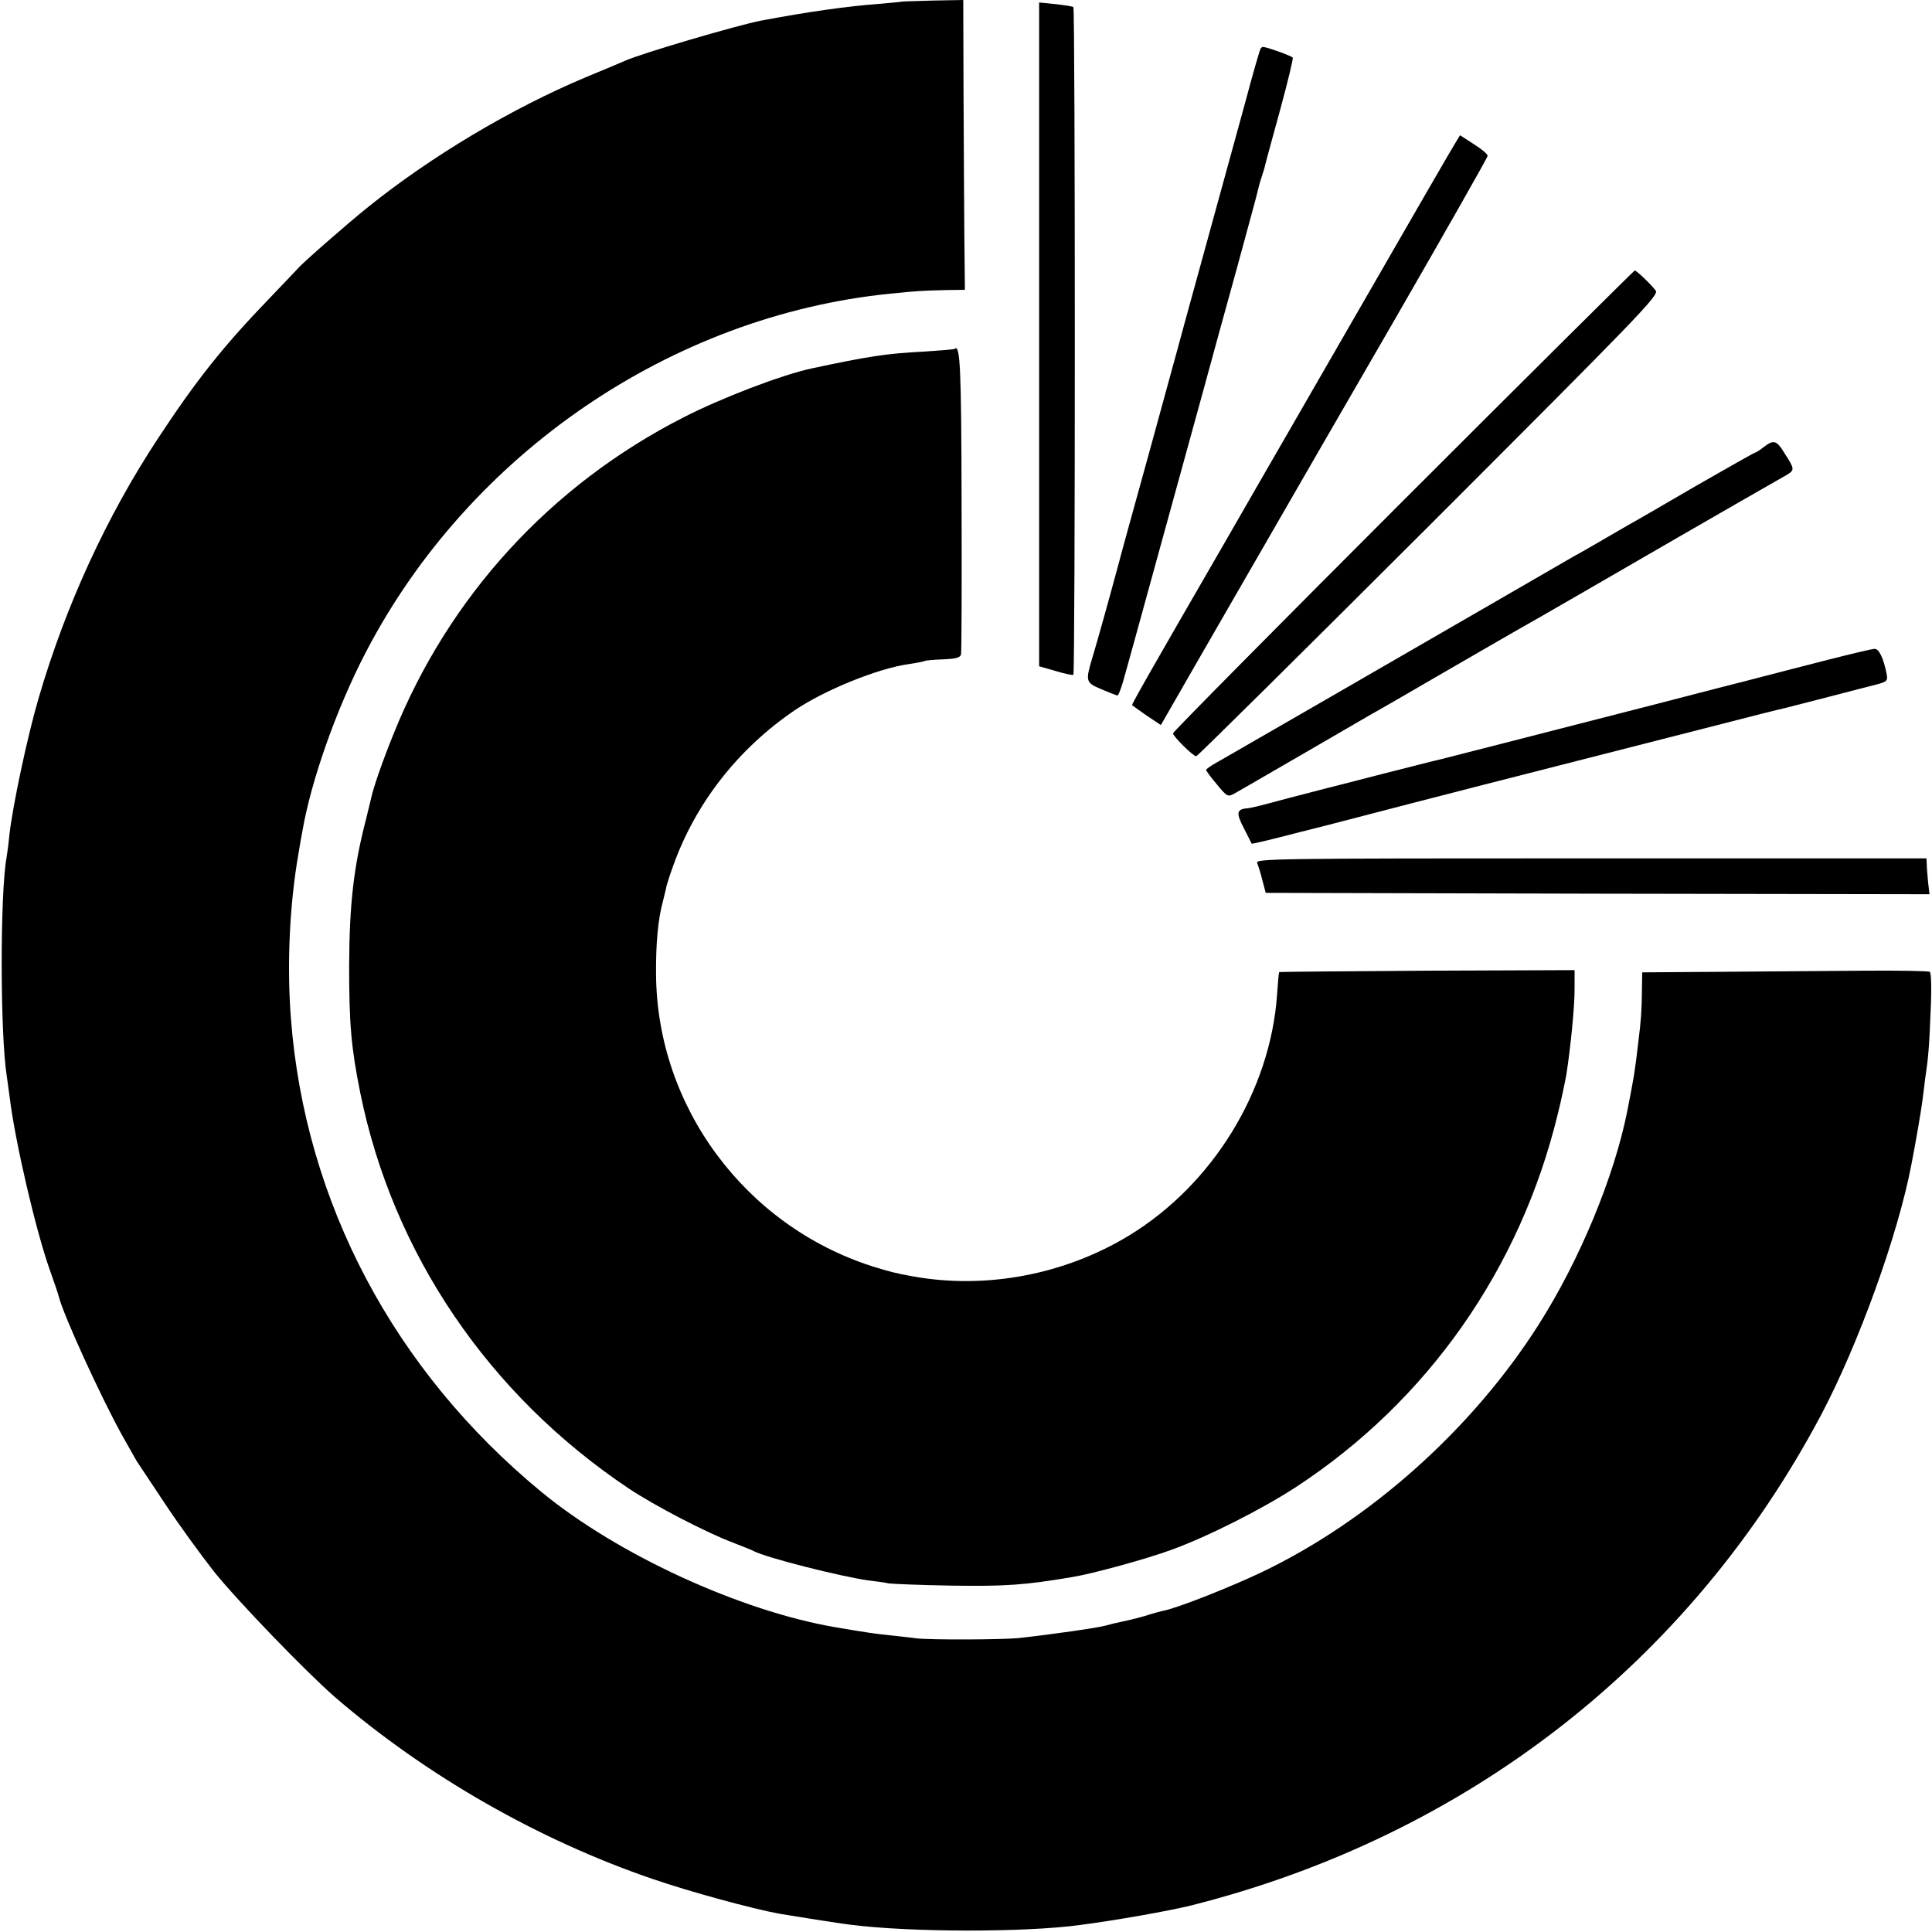
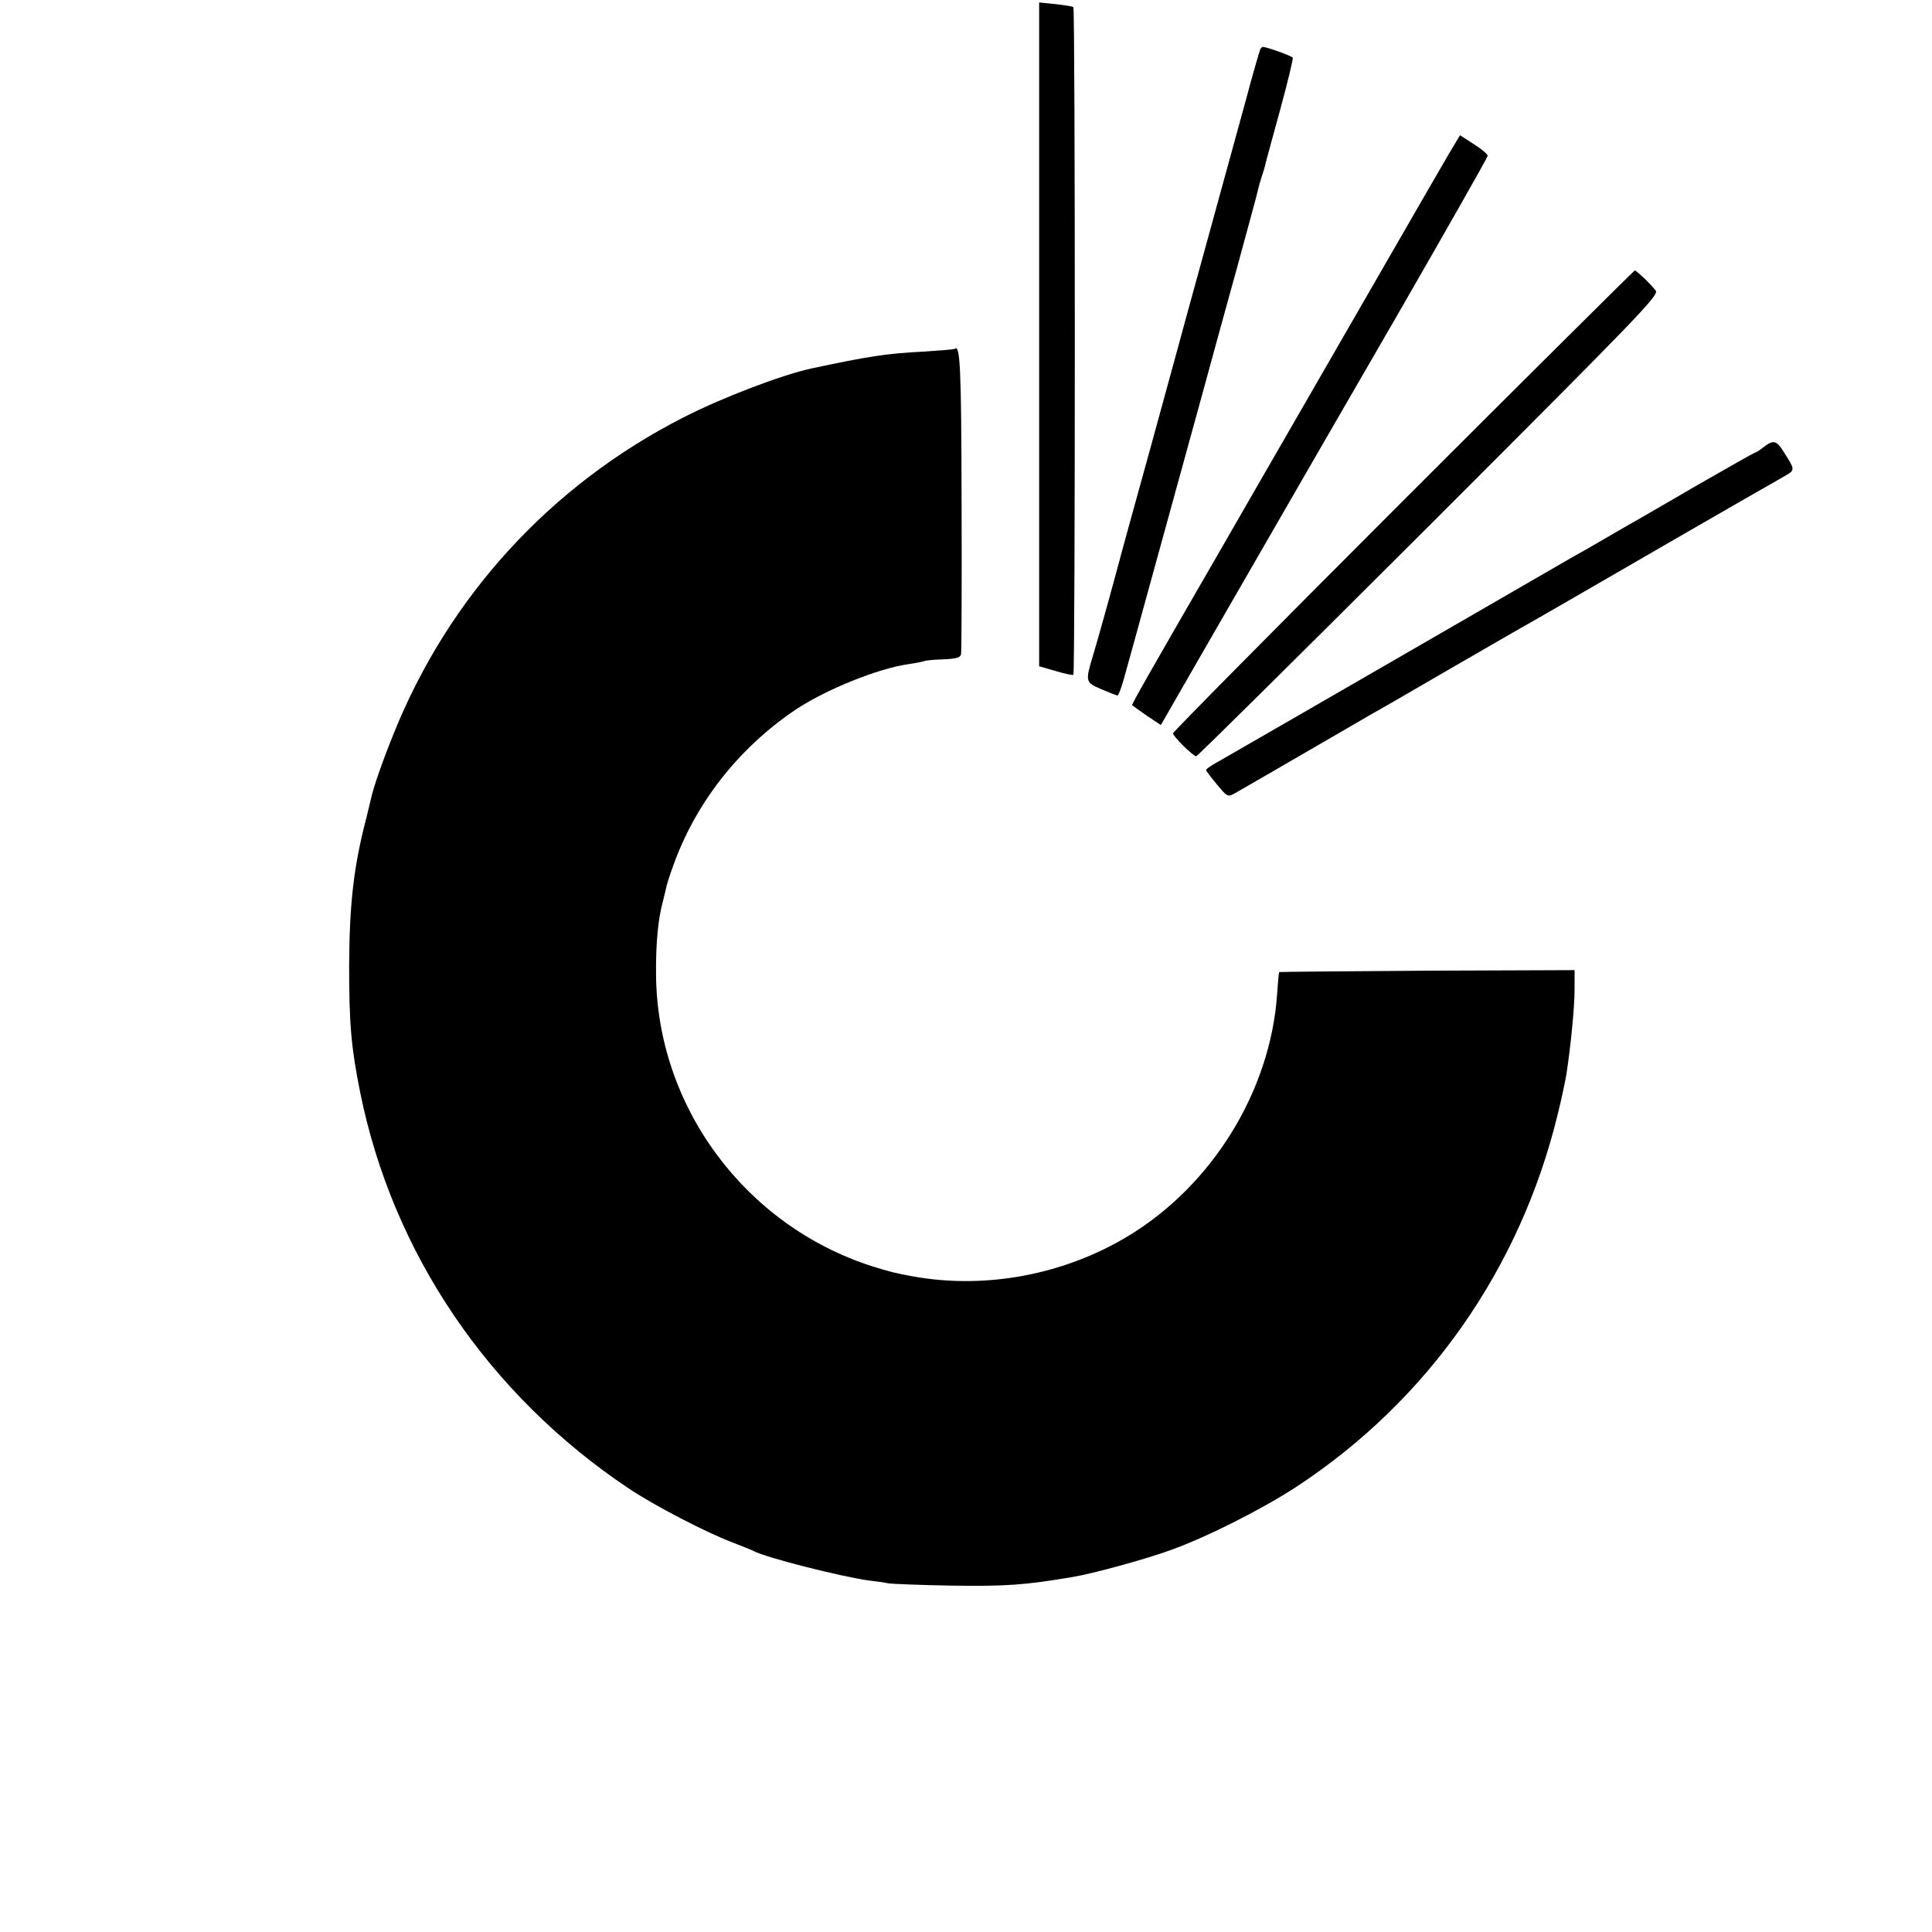
<svg xmlns="http://www.w3.org/2000/svg" version="1.0" width="700pt" height="700pt" viewBox="0 0 700 700" preserveAspectRatio="xMidYMid meet">
  <g transform="translate(0,700) scale(0.1,-0.1)" fill="#000000" stroke="none">
-     <path d="M3267 6994 c-1 -1 -38 -4 -82 -8 -111 -8 -260 -29 -429 -61 -86 -17 -428 -117 -491 -145 -11 -5 -75 -32 -143 -60 -271 -114 -559 -286 -787 -469 -75 -60 -244 -208 -255 -223 -3 -3 -48 -51 -100 -105 -172 -178 -269 -301 -406 -509 -188 -285 -336 -608 -434 -943 -41 -140 -94 -390 -106 -496 -3 -33 -8 -69 -10 -80 -24 -129 -24 -645 1 -797 2 -13 6 -45 10 -73 19 -158 94 -481 145 -625 17 -47 32 -92 34 -101 17 -66 148 -353 226 -495 51 -90 54 -97 62 -108 4 -6 48 -72 97 -146 49 -74 129 -184 177 -245 86 -107 336 -366 440 -456 329 -283 736 -516 1149 -657 134 -46 361 -108 460 -126 41 -7 222 -36 260 -40 211 -27 625 -28 825 -1 133 17 328 52 405 71 1000 252 1809 882 2284 1779 134 254 277 648 326 904 17 87 35 194 40 231 3 25 8 61 10 80 12 80 15 119 20 247 4 84 2 138 -3 142 -6 3 -113 5 -239 4 -125 -1 -357 -3 -515 -4 l-288 -2 -1 -66 c-1 -77 -3 -104 -13 -186 -14 -118 -15 -122 -40 -250 -47 -237 -172 -540 -321 -774 -240 -378 -611 -710 -1005 -898 -116 -55 -294 -125 -350 -138 -8 -1 -41 -10 -72 -20 -31 -9 -70 -18 -85 -21 -15 -3 -41 -9 -58 -14 -28 -8 -196 -32 -314 -45 -62 -6 -319 -7 -371 -1 -19 3 -62 7 -95 11 -52 5 -84 10 -197 29 -346 59 -792 264 -1067 491 -533 439 -856 1048 -907 1715 -15 193 -5 411 27 595 5 33 12 69 14 80 31 184 124 448 231 653 374 718 1106 1218 1899 1298 98 10 120 11 200 13 l71 1 -2 193 c-1 105 -2 342 -3 524 l-1 333 -111 -2 c-61 -2 -111 -3 -112 -4z" />
    <path d="M3765 5788 l0 -1202 59 -17 c33 -10 62 -16 65 -14 7 4 7 2412 0 2419 -2 3 -31 7 -64 11 l-60 6 0 -1203z" />
    <path d="M4567 6823 c-3 -5 -28 -91 -55 -193 -28 -102 -94 -342 -147 -535 -53 -192 -98 -357 -100 -365 -2 -8 -47 -172 -100 -365 -53 -192 -103 -372 -110 -400 -32 -119 -78 -285 -96 -344 -27 -90 -26 -94 31 -118 28 -12 54 -22 58 -23 4 -1 14 25 23 57 17 59 185 672 286 1038 30 110 86 315 125 455 38 140 72 264 74 274 2 10 8 33 14 51 6 18 13 41 15 51 2 10 27 100 54 199 27 99 47 183 45 186 -3 6 -95 39 -108 39 -3 0 -7 -3 -9 -7z" />
    <path d="M5276 6487 c-13 -20 -115 -197 -576 -997 -81 -140 -200 -347 -265 -460 -271 -469 -336 -583 -333 -585 2 -2 26 -19 53 -38 l51 -34 127 221 c70 121 187 325 260 451 73 127 282 489 465 805 182 316 332 580 332 585 1 6 -22 25 -49 42 l-51 33 -14 -23z" />
-     <path d="M5084 5186 c-459 -459 -834 -838 -834 -843 0 -11 73 -83 84 -83 5 0 384 376 844 835 762 762 834 836 821 852 -18 24 -70 73 -76 73 -2 0 -380 -375 -839 -834z" />
+     <path d="M5084 5186 c-459 -459 -834 -838 -834 -843 0 -11 73 -83 84 -83 5 0 384 376 844 835 762 762 834 836 821 852 -18 24 -70 73 -76 73 -2 0 -380 -375 -839 -834" />
    <path d="M3459 5736 c-2 -2 -53 -6 -114 -10 -135 -7 -198 -17 -405 -61 -107 -23 -327 -107 -465 -178 -480 -245 -849 -648 -1049 -1146 -39 -96 -74 -196 -82 -236 -1 -5 -9 -37 -17 -70 -46 -176 -61 -312 -62 -535 0 -208 7 -294 40 -458 118 -584 466 -1096 973 -1435 96 -64 284 -161 377 -196 33 -13 67 -26 76 -31 45 -24 315 -92 414 -106 27 -3 61 -8 75 -11 14 -2 115 -6 225 -8 200 -3 268 2 440 31 74 12 271 66 360 99 130 47 328 147 452 228 476 312 811 790 947 1350 14 56 27 120 31 142 16 103 30 246 30 310 l0 70 -534 -2 c-294 -2 -535 -4 -536 -5 -2 -2 -5 -39 -8 -83 -25 -348 -233 -687 -537 -872 -232 -141 -516 -195 -780 -148 -63 11 -89 18 -150 37 -461 148 -780 579 -783 1058 -1 111 7 199 25 265 5 22 12 47 13 55 2 8 12 40 23 70 81 229 236 427 442 567 110 74 303 152 414 167 27 4 52 9 56 11 3 2 34 5 67 6 47 2 62 6 65 18 2 9 3 258 2 554 -1 485 -5 571 -25 553z" />
    <path d="M6390 5380 c-14 -11 -28 -20 -31 -20 -3 0 -100 -55 -215 -121 -115 -67 -225 -131 -244 -141 -19 -11 -64 -37 -100 -58 -36 -21 -81 -47 -100 -57 -19 -11 -163 -94 -320 -185 -408 -236 -918 -530 -967 -558 -24 -13 -43 -26 -43 -30 0 -3 17 -26 39 -52 36 -44 40 -46 62 -34 13 7 123 71 244 141 121 70 236 137 255 148 19 10 136 78 260 150 124 72 243 140 265 153 22 12 123 70 225 129 146 85 595 344 753 434 30 18 30 21 -8 80 -28 46 -39 49 -75 21z" />
-     <path d="M6625 4610 c-82 -21 -222 -57 -310 -80 -88 -22 -236 -61 -330 -85 -428 -110 -733 -188 -765 -196 -19 -4 -116 -29 -215 -54 -99 -26 -187 -48 -195 -50 -8 -2 -69 -18 -135 -35 -126 -34 -144 -38 -160 -39 -35 -4 -36 -19 -8 -72 15 -30 28 -55 28 -56 0 -1 45 9 100 23 55 14 108 28 118 30 32 8 52 13 167 43 253 66 518 134 1295 332 127 33 239 61 250 63 11 3 83 21 160 41 77 20 157 41 178 46 33 9 37 13 33 35 -11 58 -28 94 -44 93 -9 0 -84 -18 -167 -39z" />
-     <path d="M4555 3873 c4 -10 13 -38 19 -63 l12 -45 1203 -3 1202 -2 -5 42 c-2 24 -5 53 -5 66 l-1 22 -1216 0 c-1154 0 -1216 -1 -1209 -17z" />
  </g>
</svg>